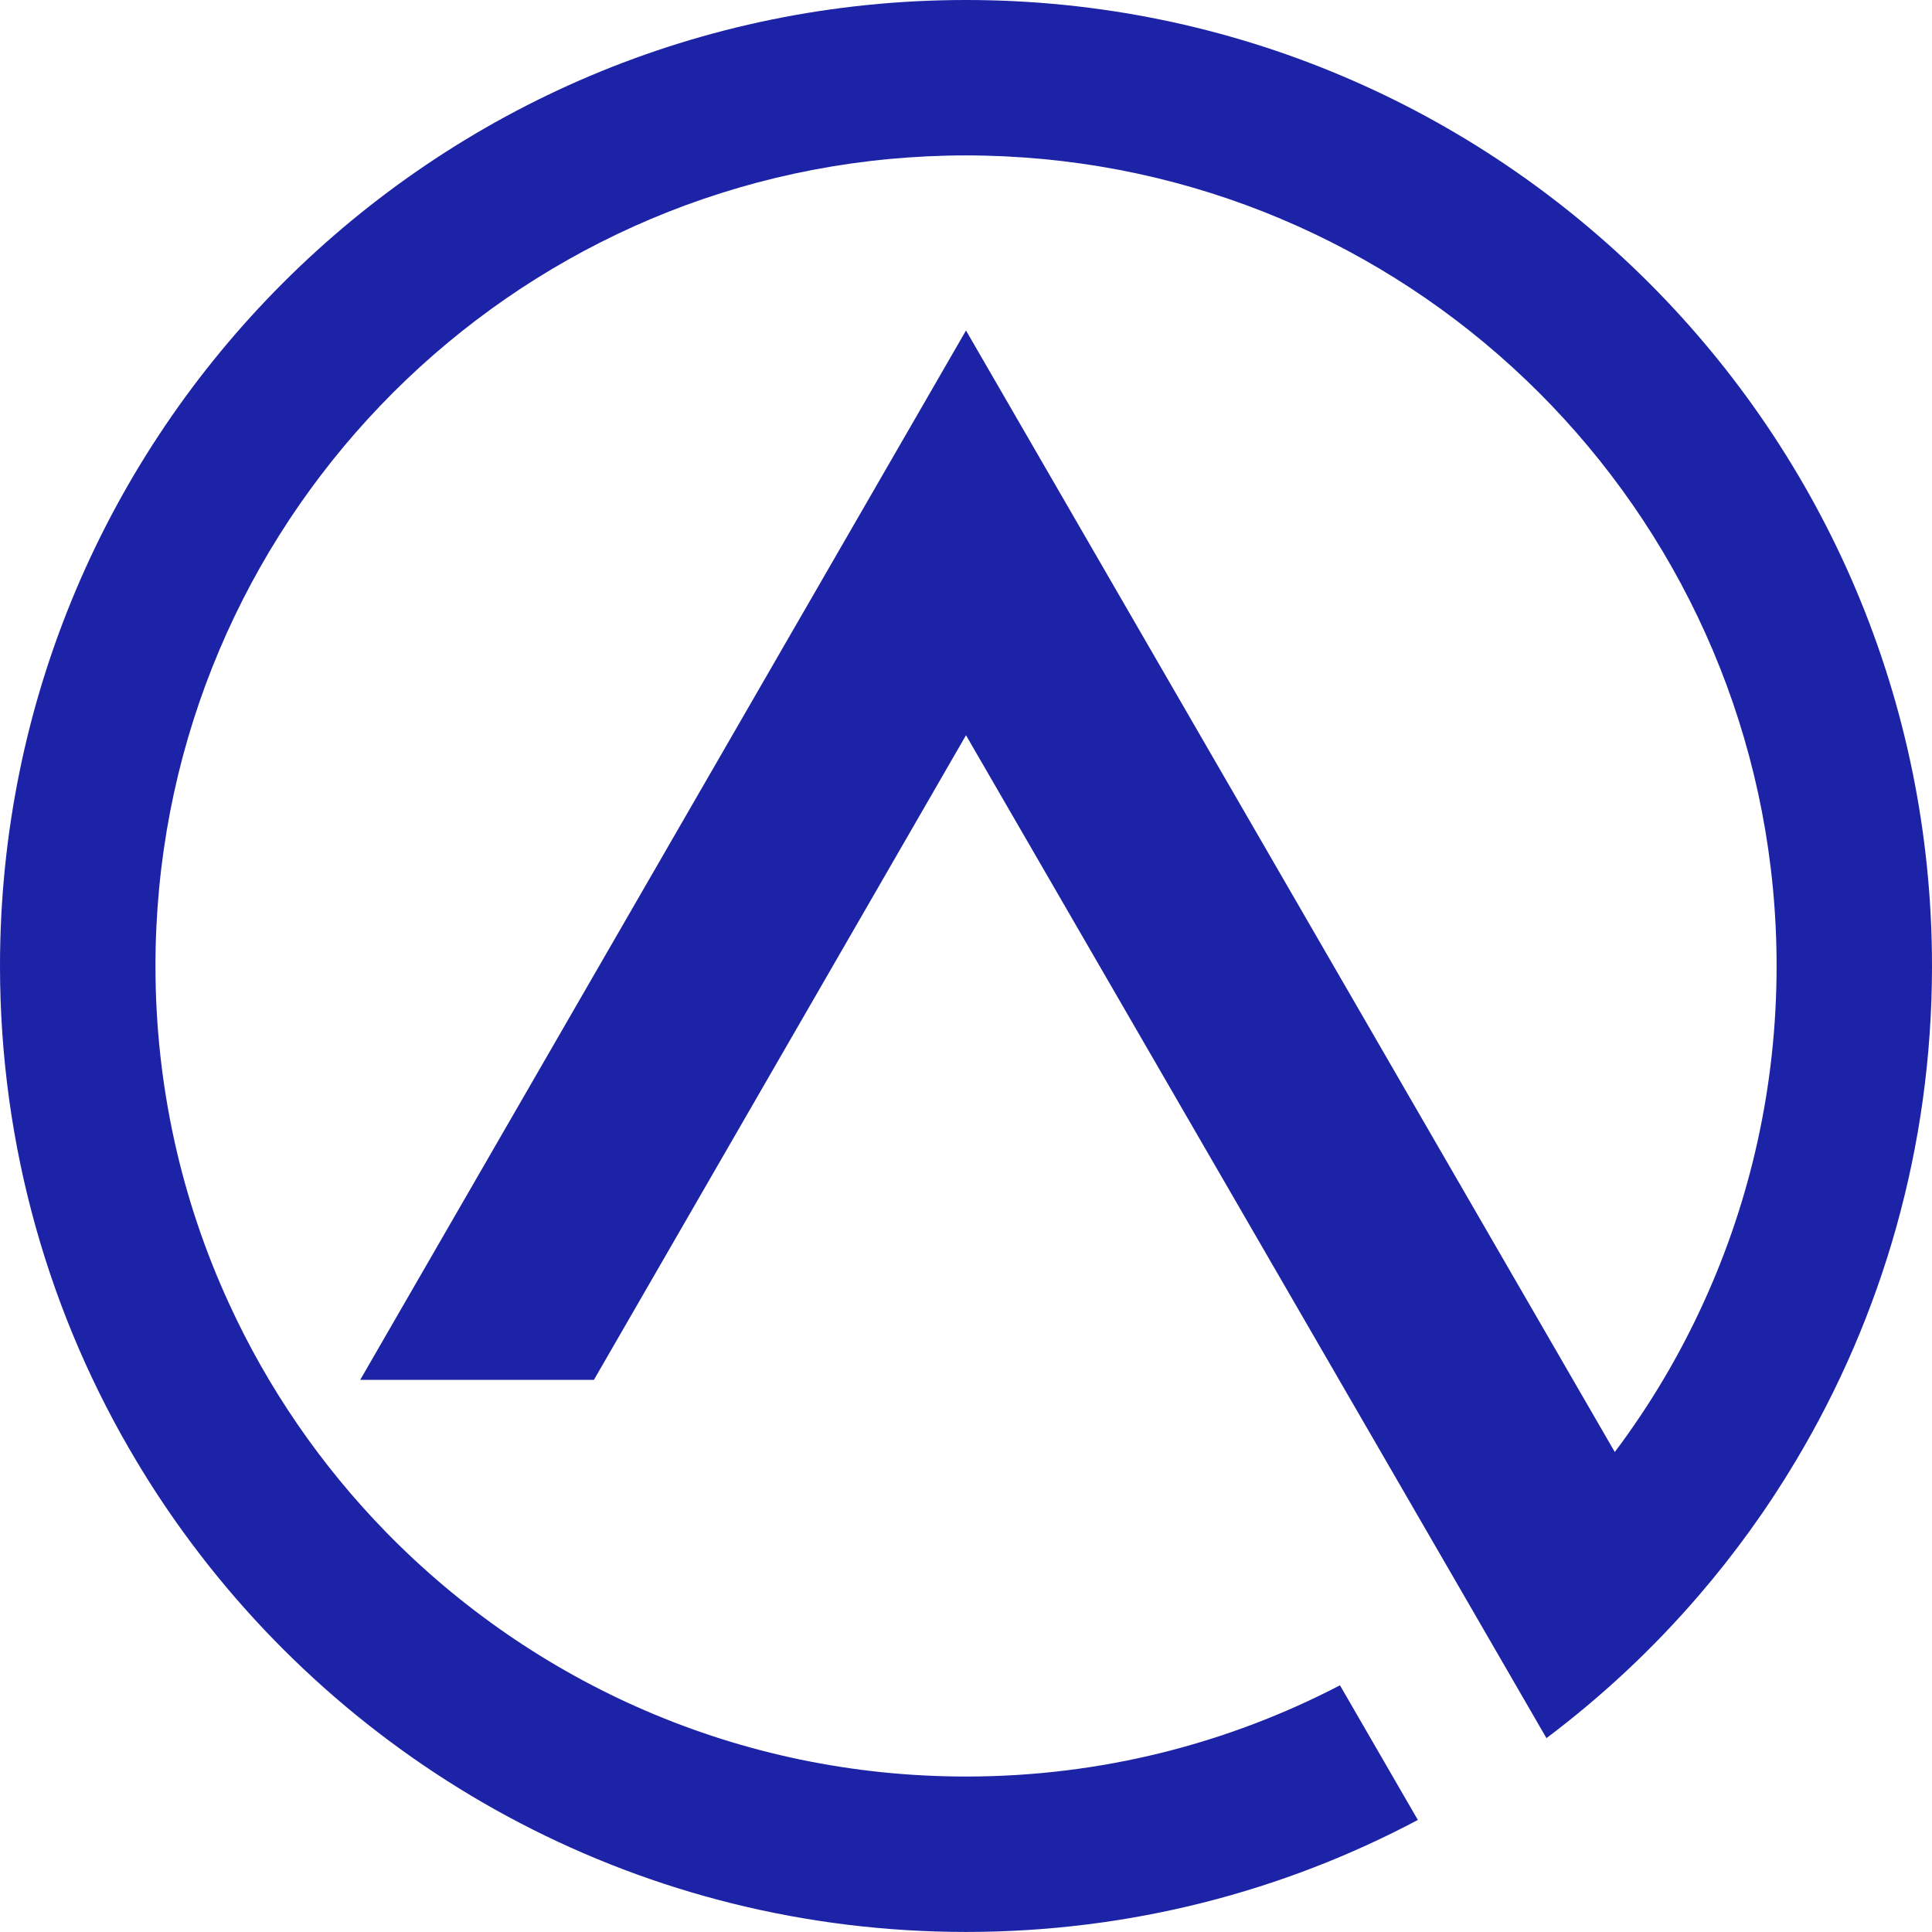
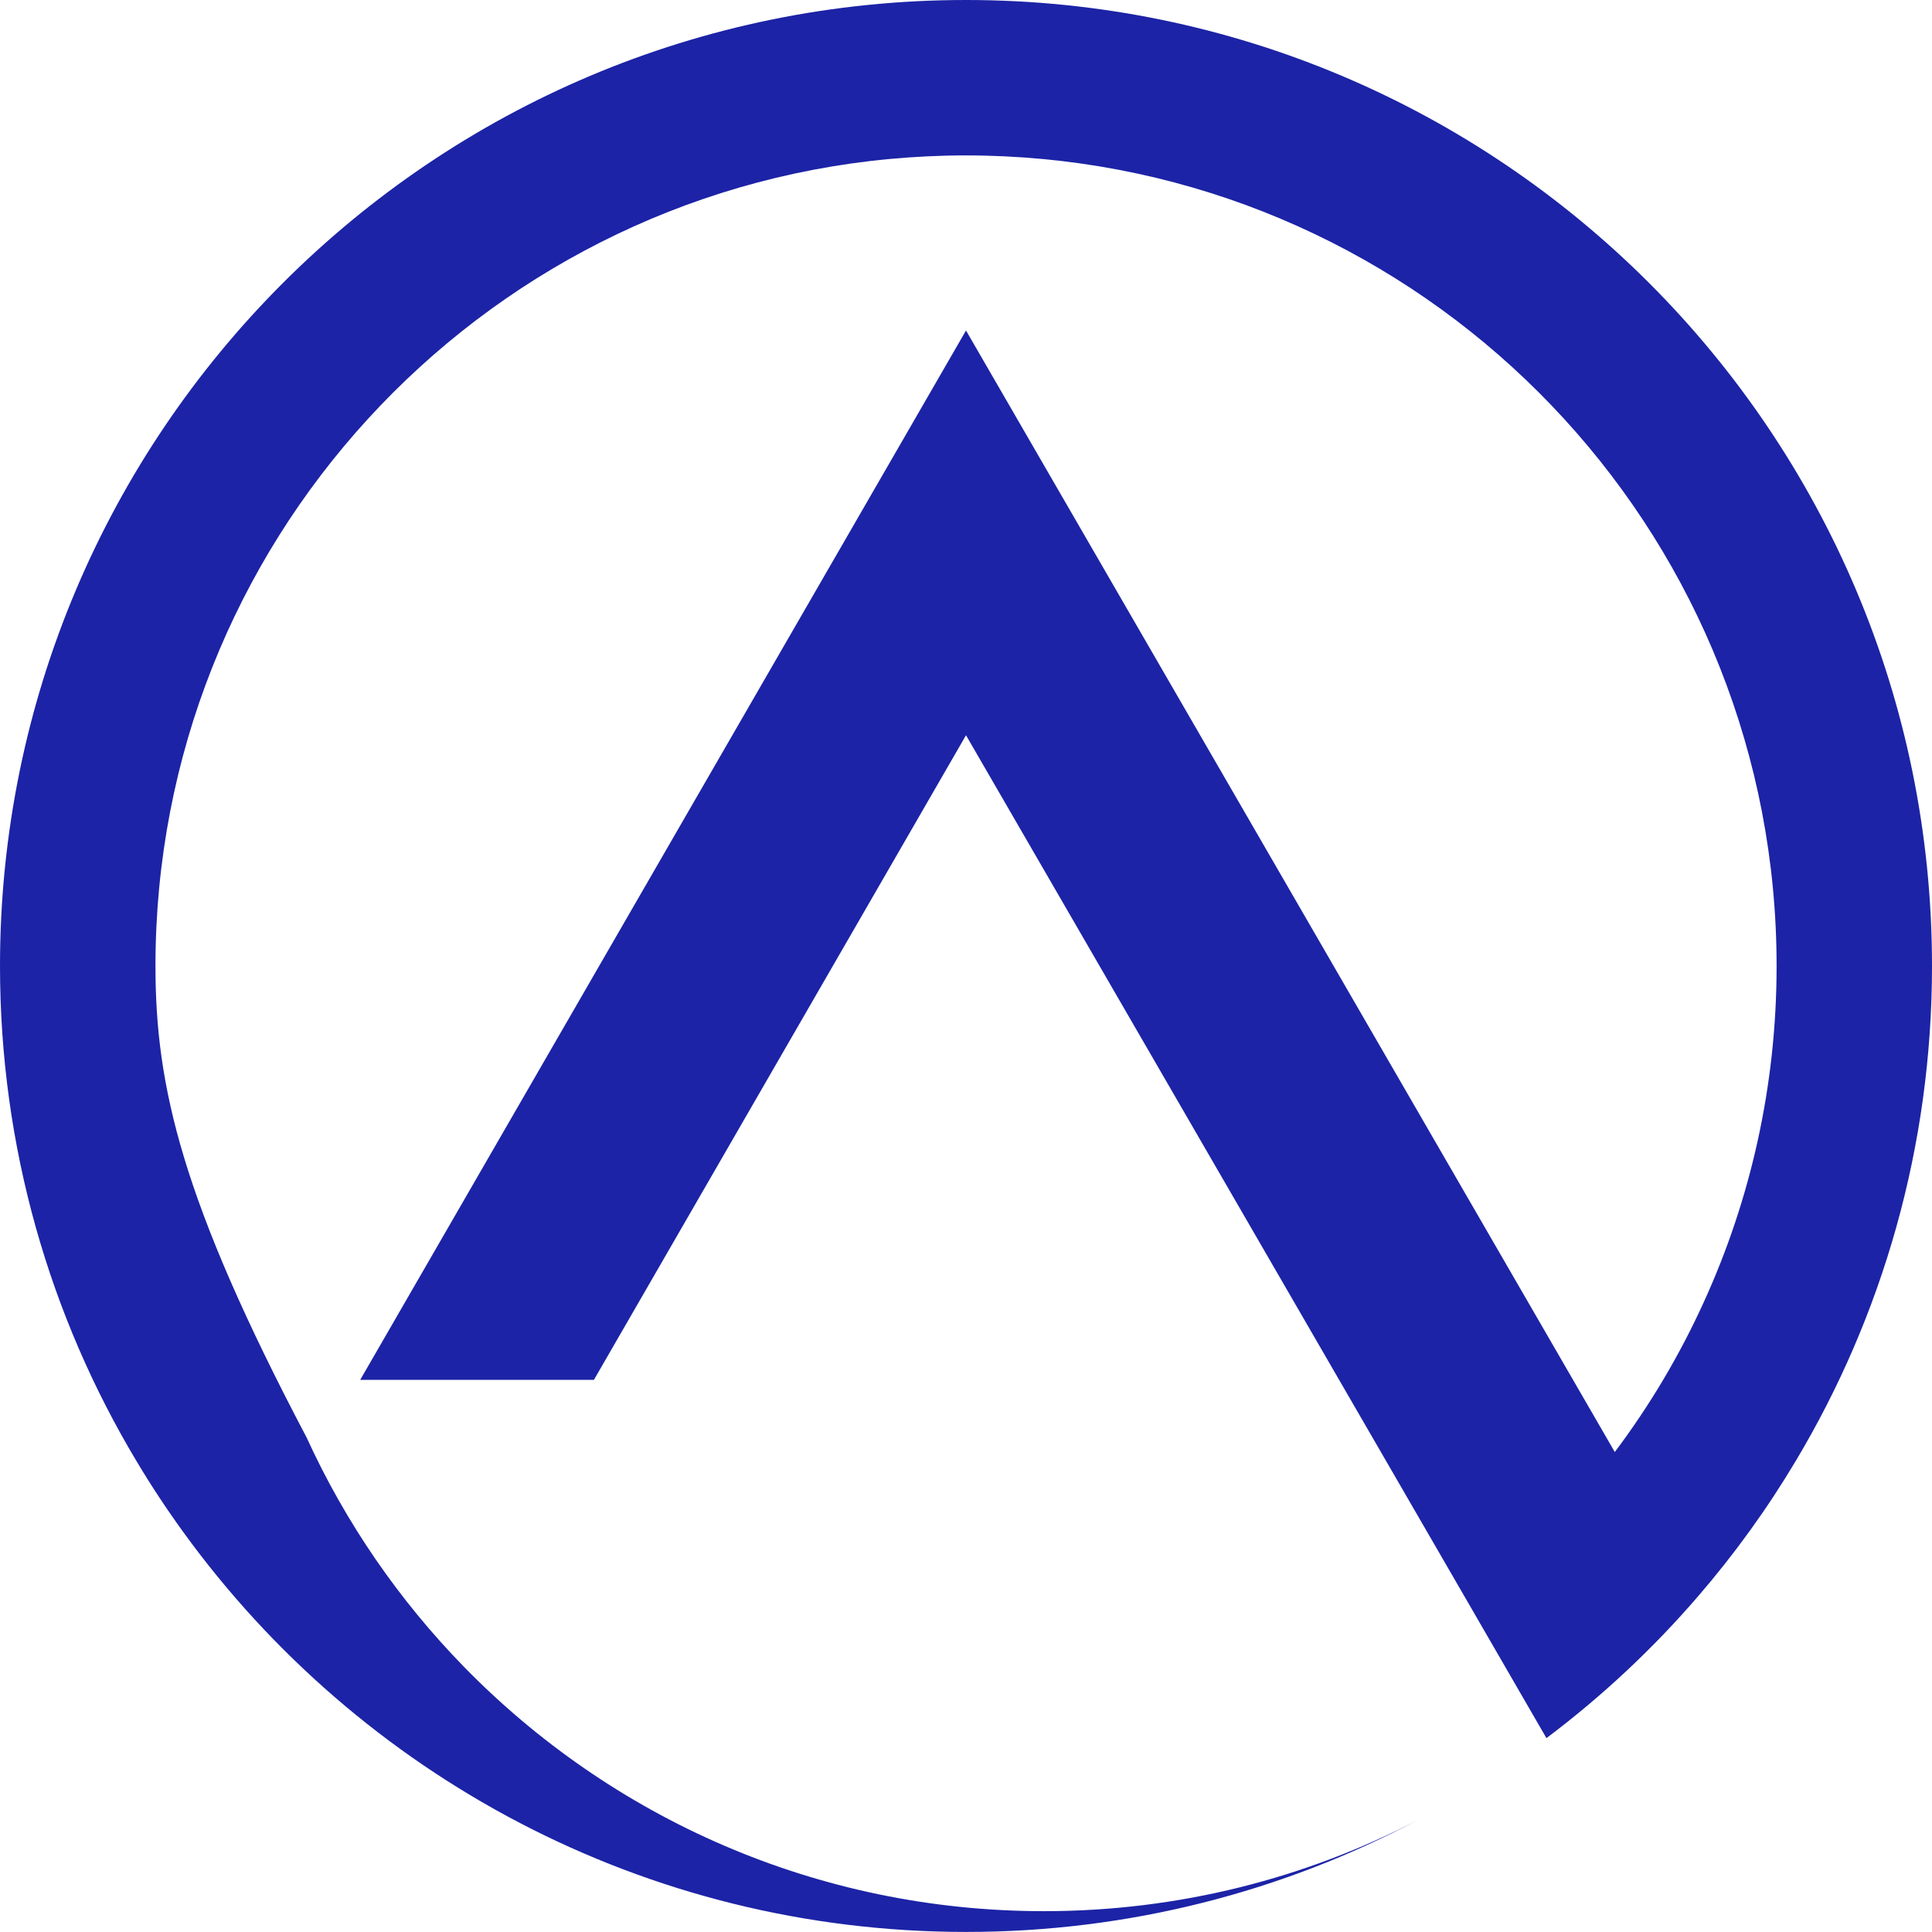
<svg xmlns="http://www.w3.org/2000/svg" version="1.1" id="Calque_1" x="0px" y="0px" width="32px" height="31.999px" viewBox="0 0 32 31.999" enable-background="new 0 0 32 31.999" xml:space="preserve">
-   <path fill="#1C23A6" d="M16,0C7.164,0,0,7.164,0,16c0,3.003,0.828,5.813,2.268,8.213c0.24,0.401,0.497,0.79,0.77,1.166  c2.907,4.012,7.631,6.62,12.963,6.62c2.704,0,5.251-0.67,7.483-1.855l-1.29-2.23c-1.854,0.965-3.959,1.511-6.193,1.511  c-3.765,0-7.167-1.55-9.605-4.046c-1.074-1.1-1.96-2.383-2.607-3.798C3.009,19.882,2.575,17.991,2.575,16  c0-6.985,5.334-12.724,12.151-13.366c0.419-0.039,0.844-0.06,1.273-0.06s0.854,0.021,1.273,0.06  C24.091,3.274,29.426,9.014,29.426,16c0,1.984-0.431,3.868-1.204,5.563c-0.402,0.885-0.898,1.718-1.476,2.487L16,5.474L5.966,22.855  h3.871L16,12.178l8.315,14.365l1.299,2.246c0.92-0.692,1.763-1.48,2.513-2.351c0.602-0.698,1.144-1.448,1.618-2.243  C31.177,21.798,32,18.995,32,16C32,7.164,24.837,0,16,0z" />
+   <path fill="#1C23A6" d="M16,0C7.164,0,0,7.164,0,16c0,3.003,0.828,5.813,2.268,8.213c0.24,0.401,0.497,0.79,0.77,1.166  c2.907,4.012,7.631,6.62,12.963,6.62c2.704,0,5.251-0.67,7.483-1.855c-1.854,0.965-3.959,1.511-6.193,1.511  c-3.765,0-7.167-1.55-9.605-4.046c-1.074-1.1-1.96-2.383-2.607-3.798C3.009,19.882,2.575,17.991,2.575,16  c0-6.985,5.334-12.724,12.151-13.366c0.419-0.039,0.844-0.06,1.273-0.06s0.854,0.021,1.273,0.06  C24.091,3.274,29.426,9.014,29.426,16c0,1.984-0.431,3.868-1.204,5.563c-0.402,0.885-0.898,1.718-1.476,2.487L16,5.474L5.966,22.855  h3.871L16,12.178l8.315,14.365l1.299,2.246c0.92-0.692,1.763-1.48,2.513-2.351c0.602-0.698,1.144-1.448,1.618-2.243  C31.177,21.798,32,18.995,32,16C32,7.164,24.837,0,16,0z" />
</svg>